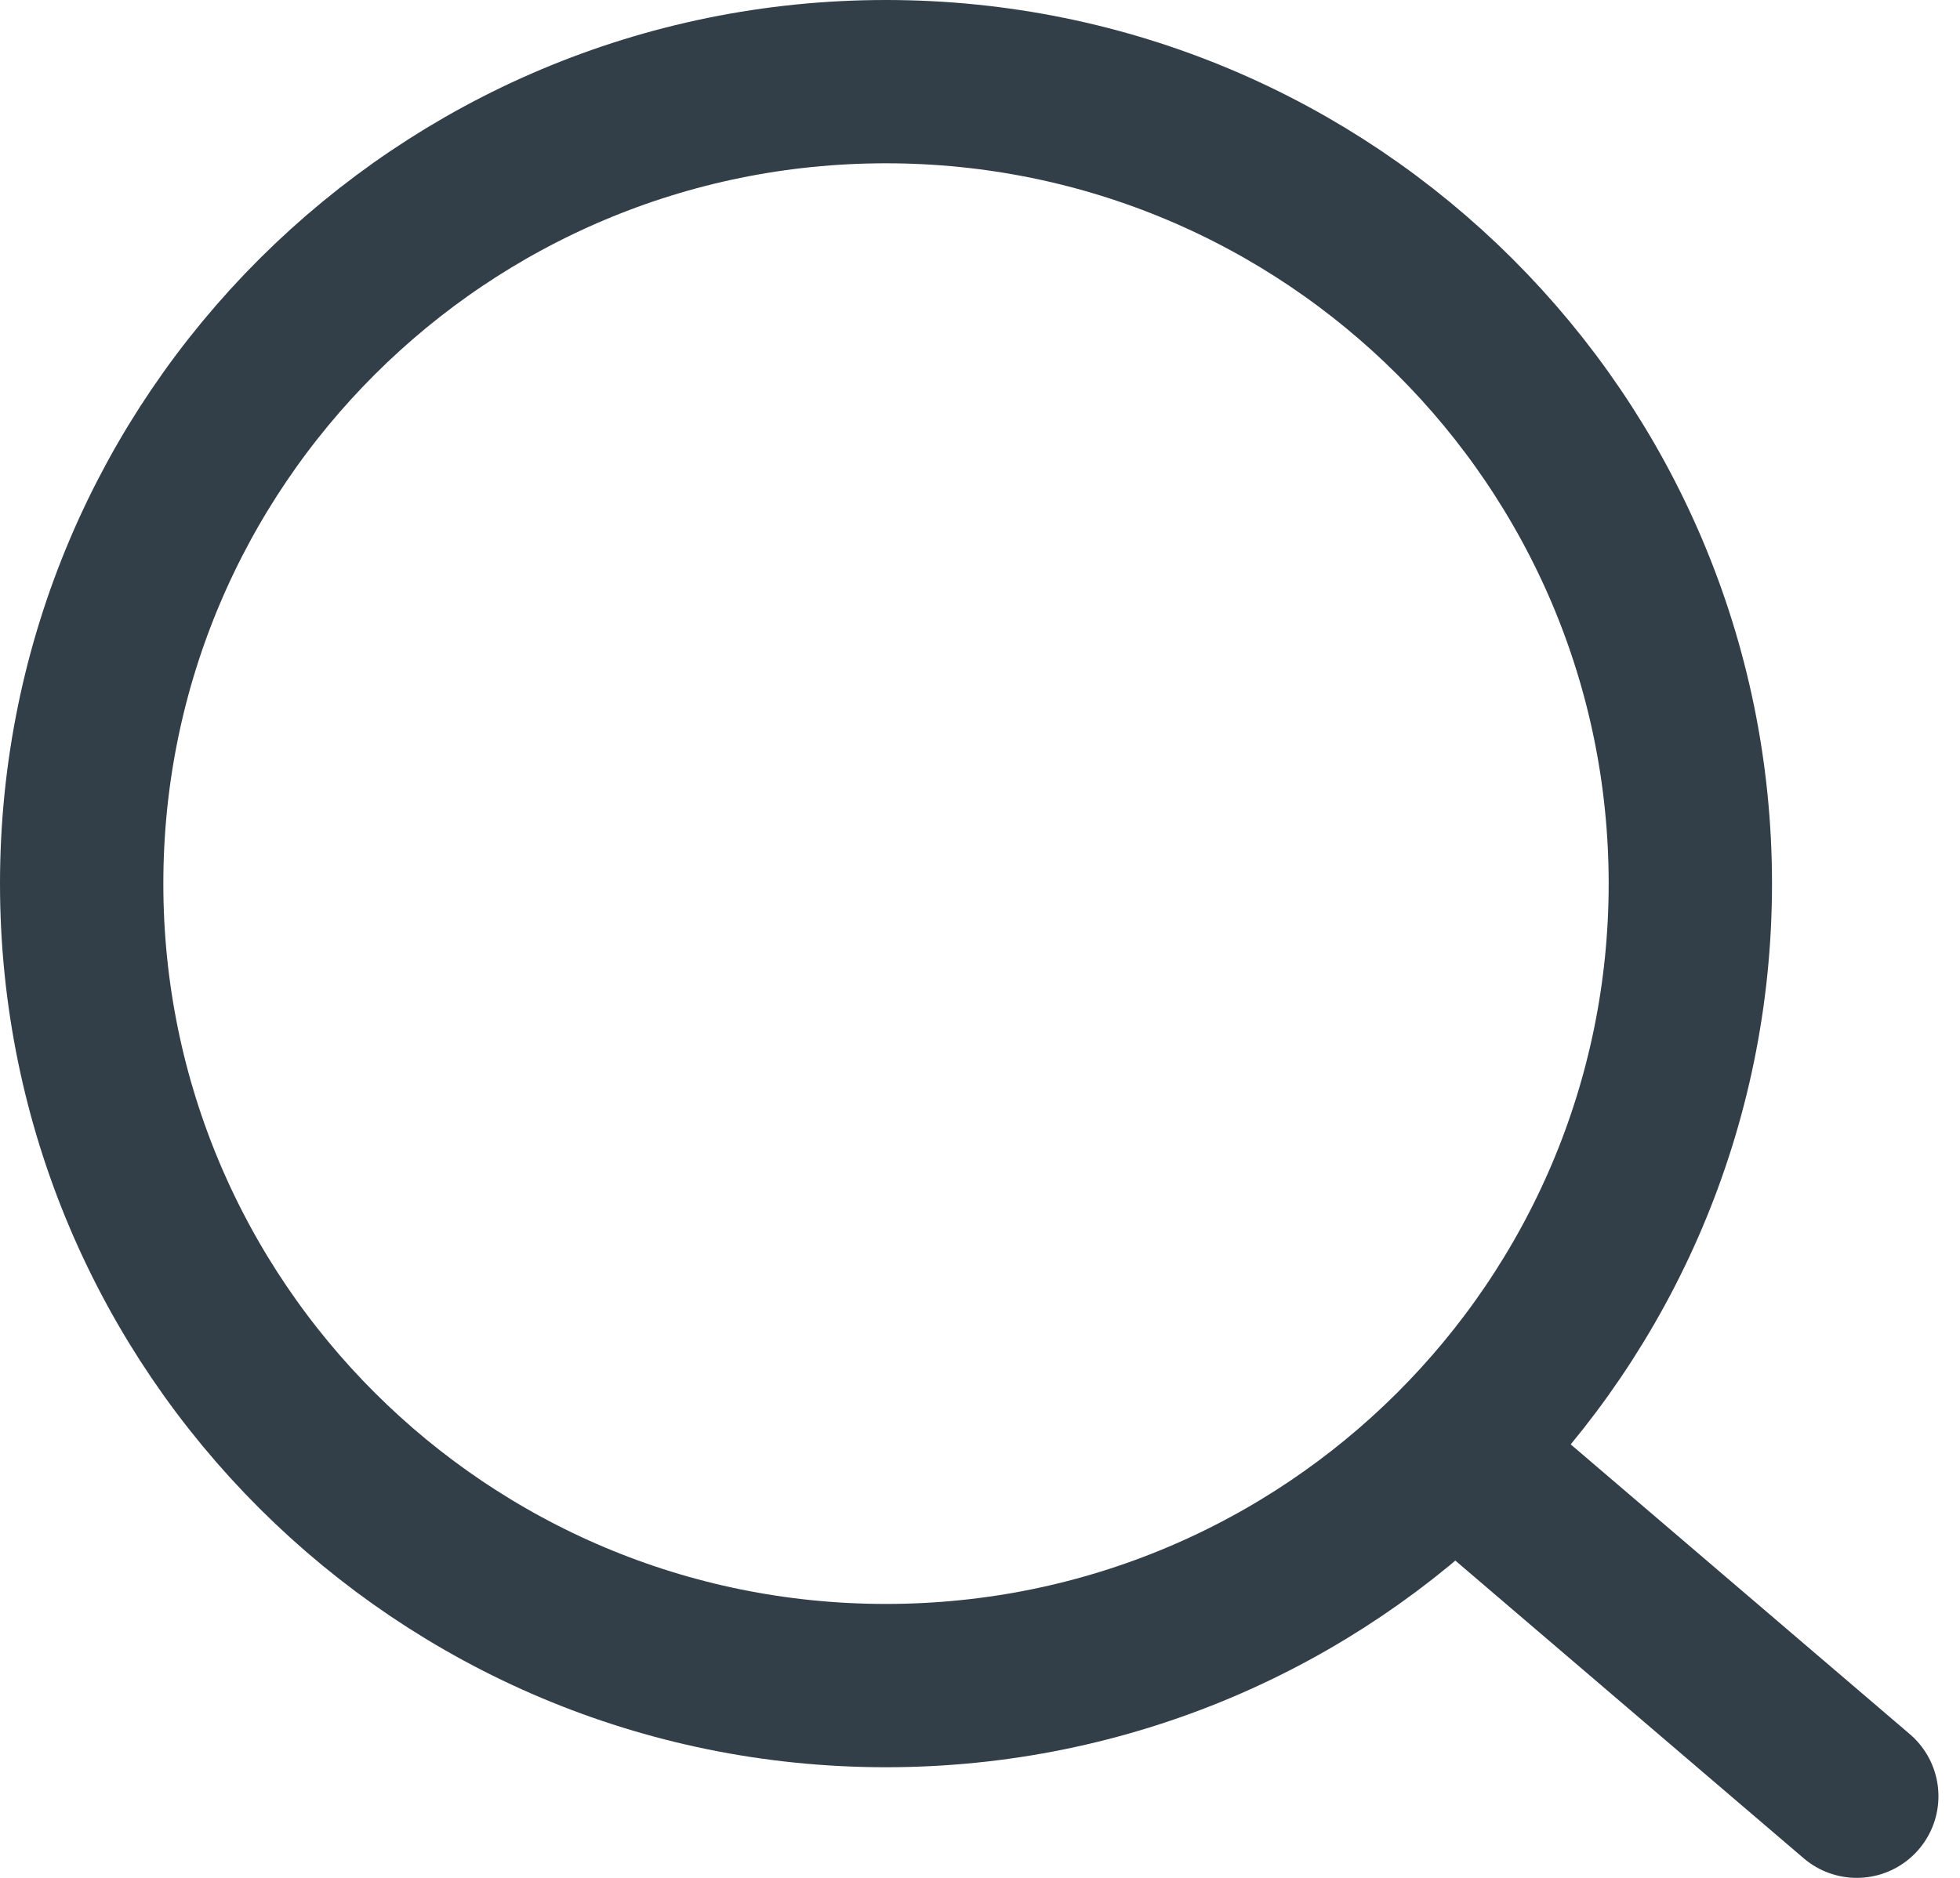
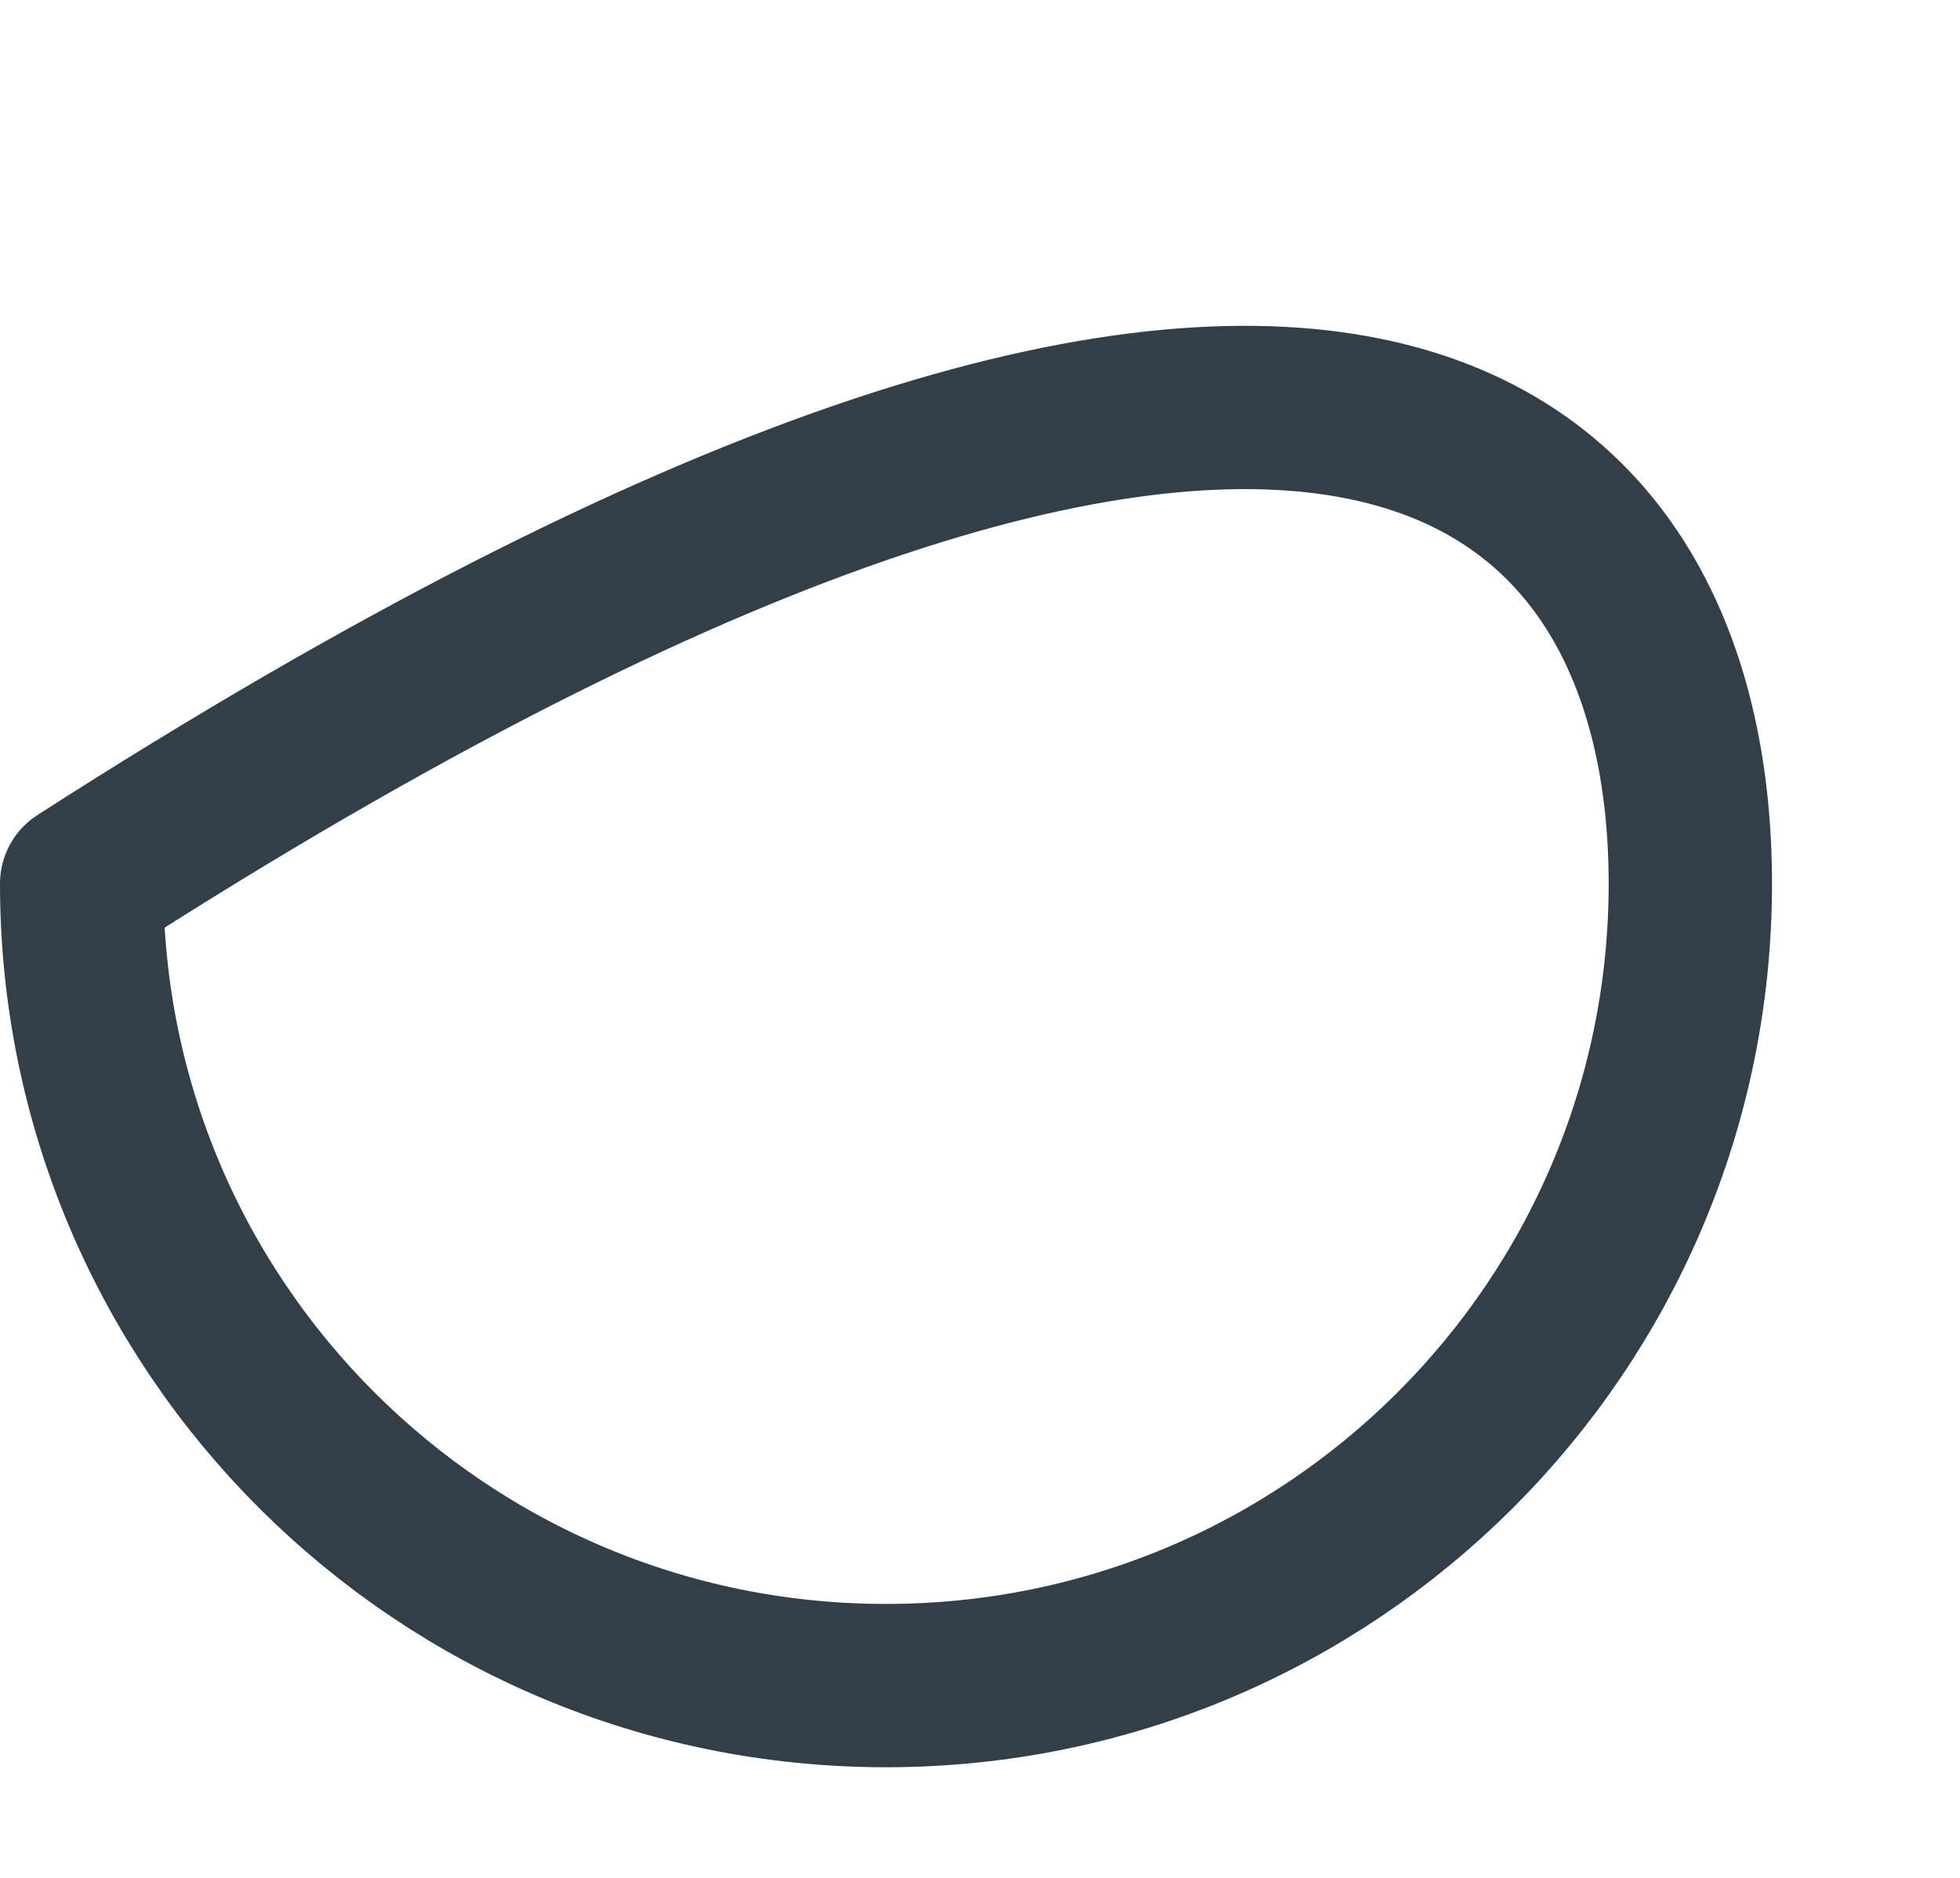
<svg xmlns="http://www.w3.org/2000/svg" width="24" height="23" viewBox="0 0 24 23" fill="none">
-   <path fill-rule="evenodd" clip-rule="evenodd" d="M10.848 20.645C5.41 20.645 1 16.247 1 10.823C1 5.398 5.41 1 10.848 1C16.288 1 20.698 5.398 20.698 10.823C20.698 16.247 16.288 20.645 10.848 20.645Z" stroke="#323E48" stroke-width="2" stroke-linecap="round" stroke-linejoin="round" />
-   <path d="M17.981 17.936L22.736 22" stroke="#323E48" stroke-width="2" stroke-linecap="round" stroke-linejoin="round" />
+   <path fill-rule="evenodd" clip-rule="evenodd" d="M10.848 20.645C5.41 20.645 1 16.247 1 10.823C16.288 1 20.698 5.398 20.698 10.823C20.698 16.247 16.288 20.645 10.848 20.645Z" stroke="#323E48" stroke-width="2" stroke-linecap="round" stroke-linejoin="round" />
</svg>